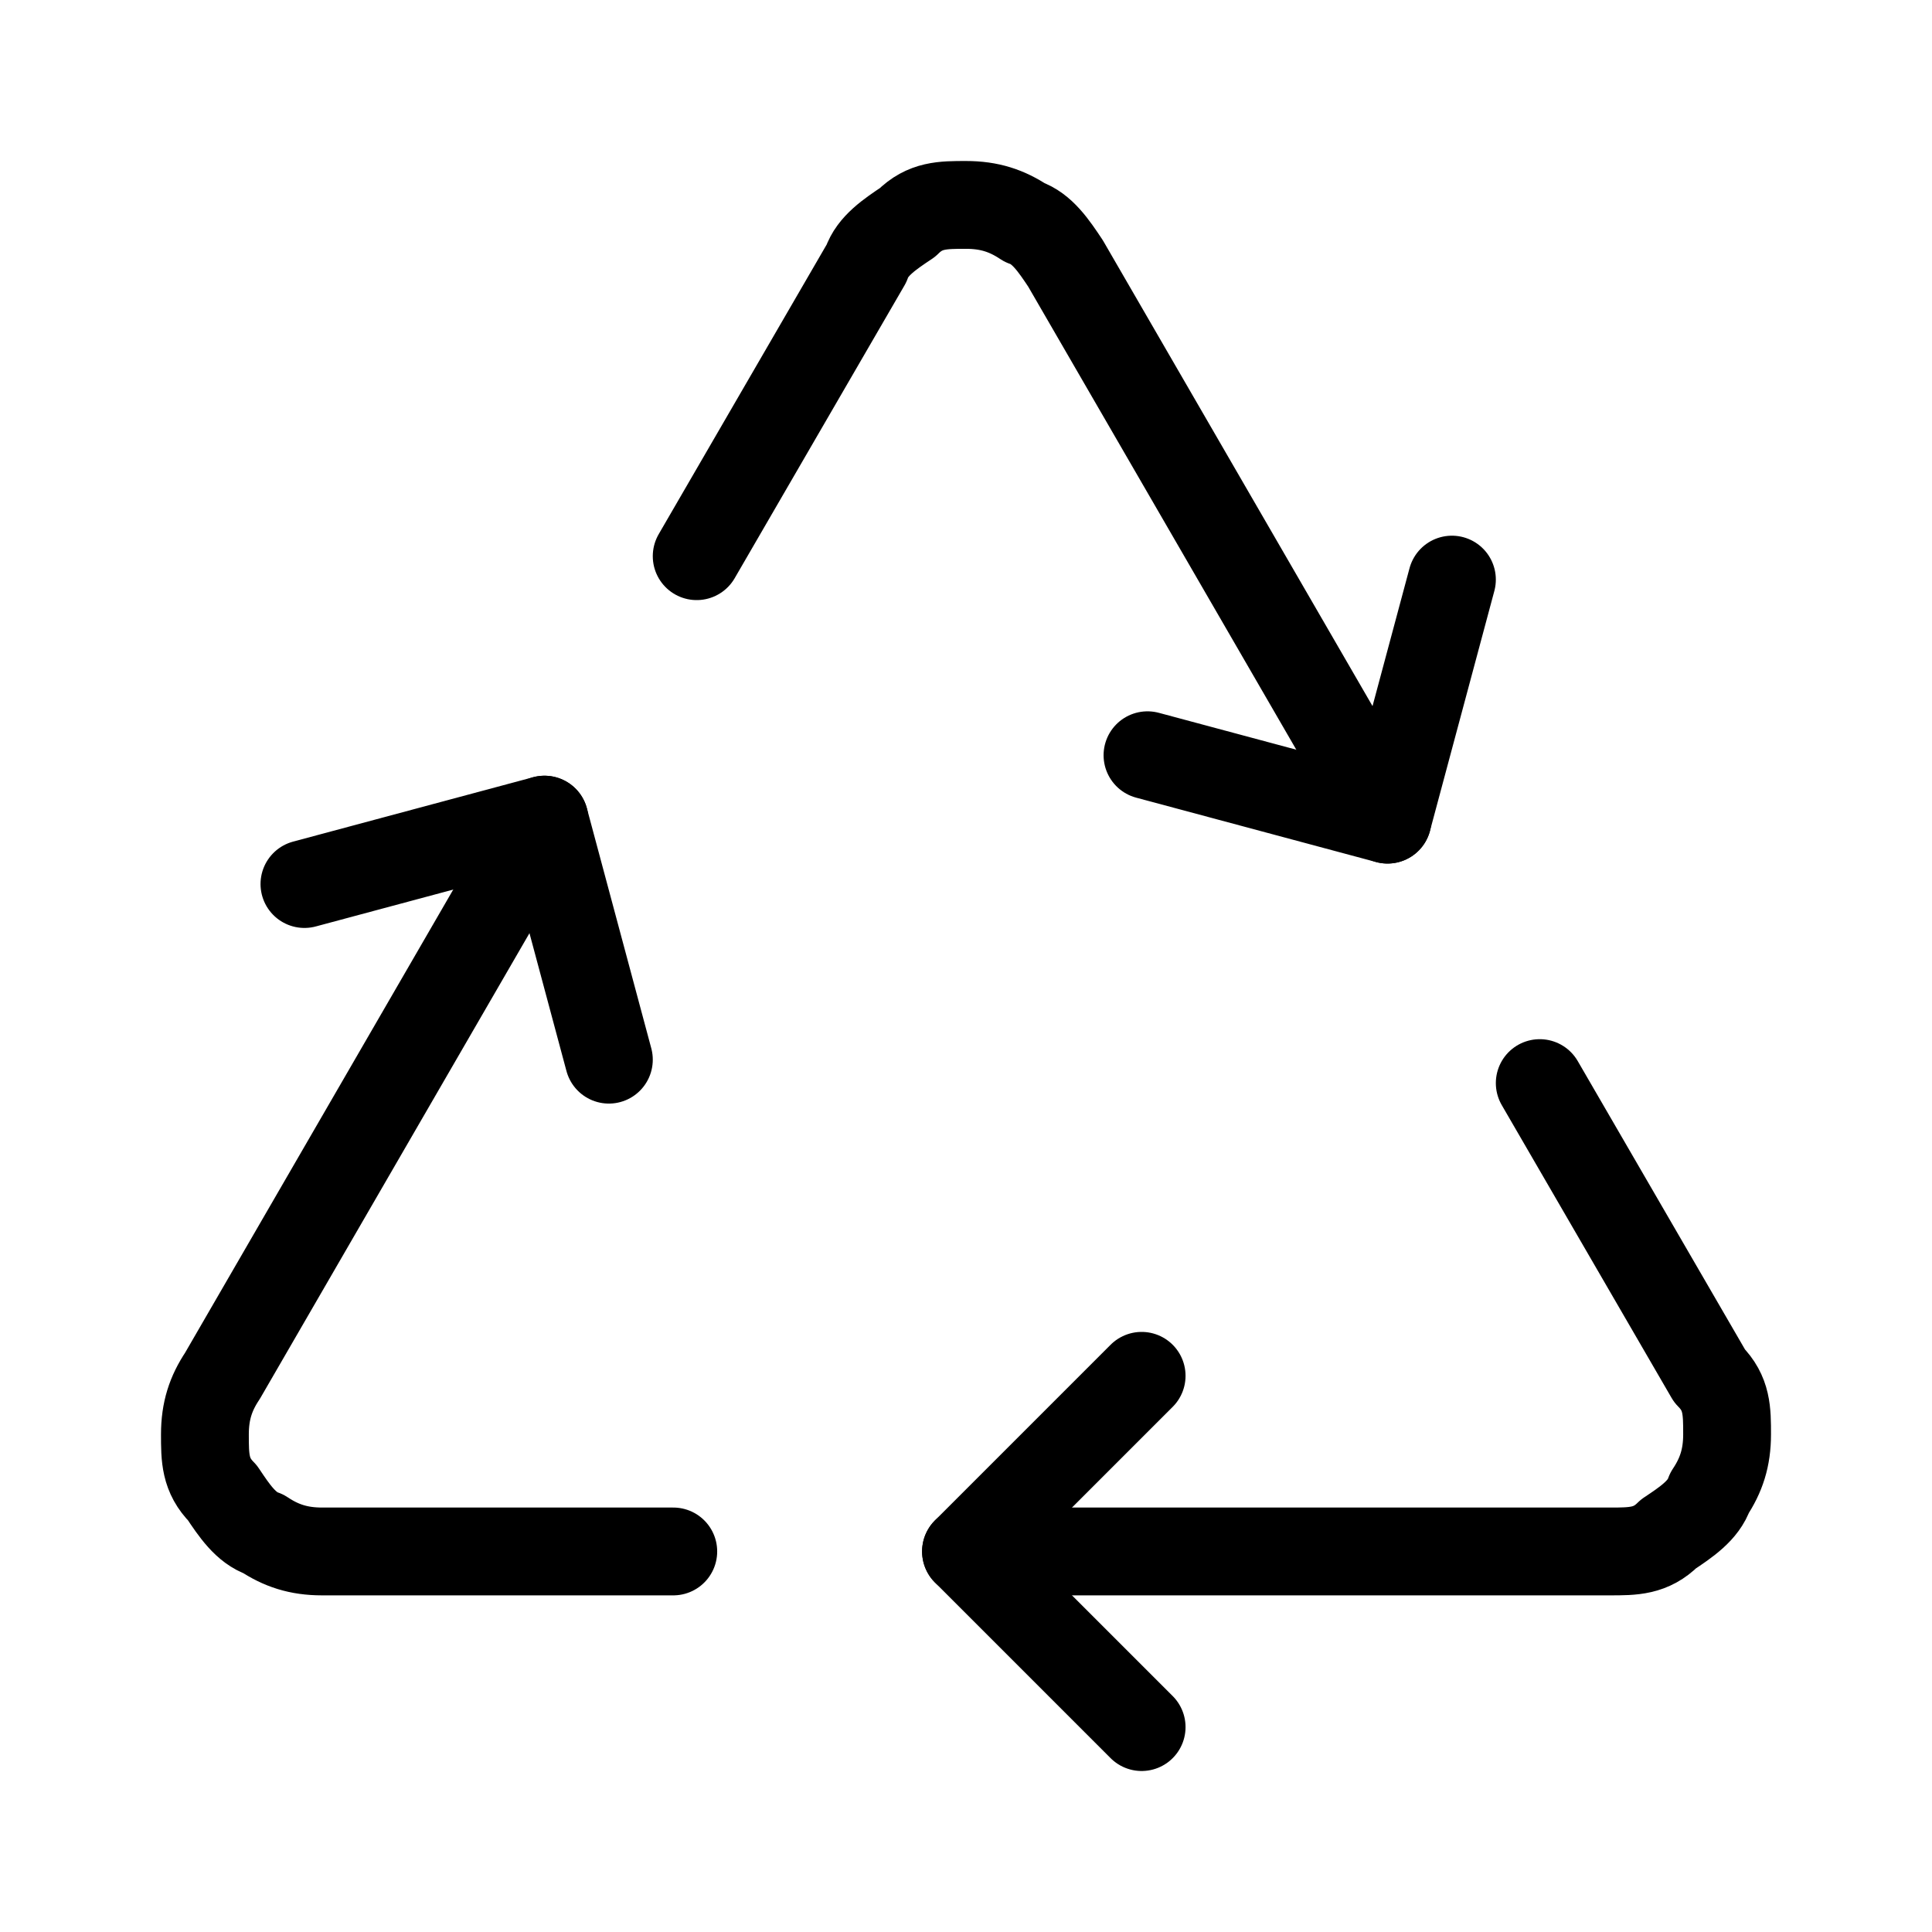
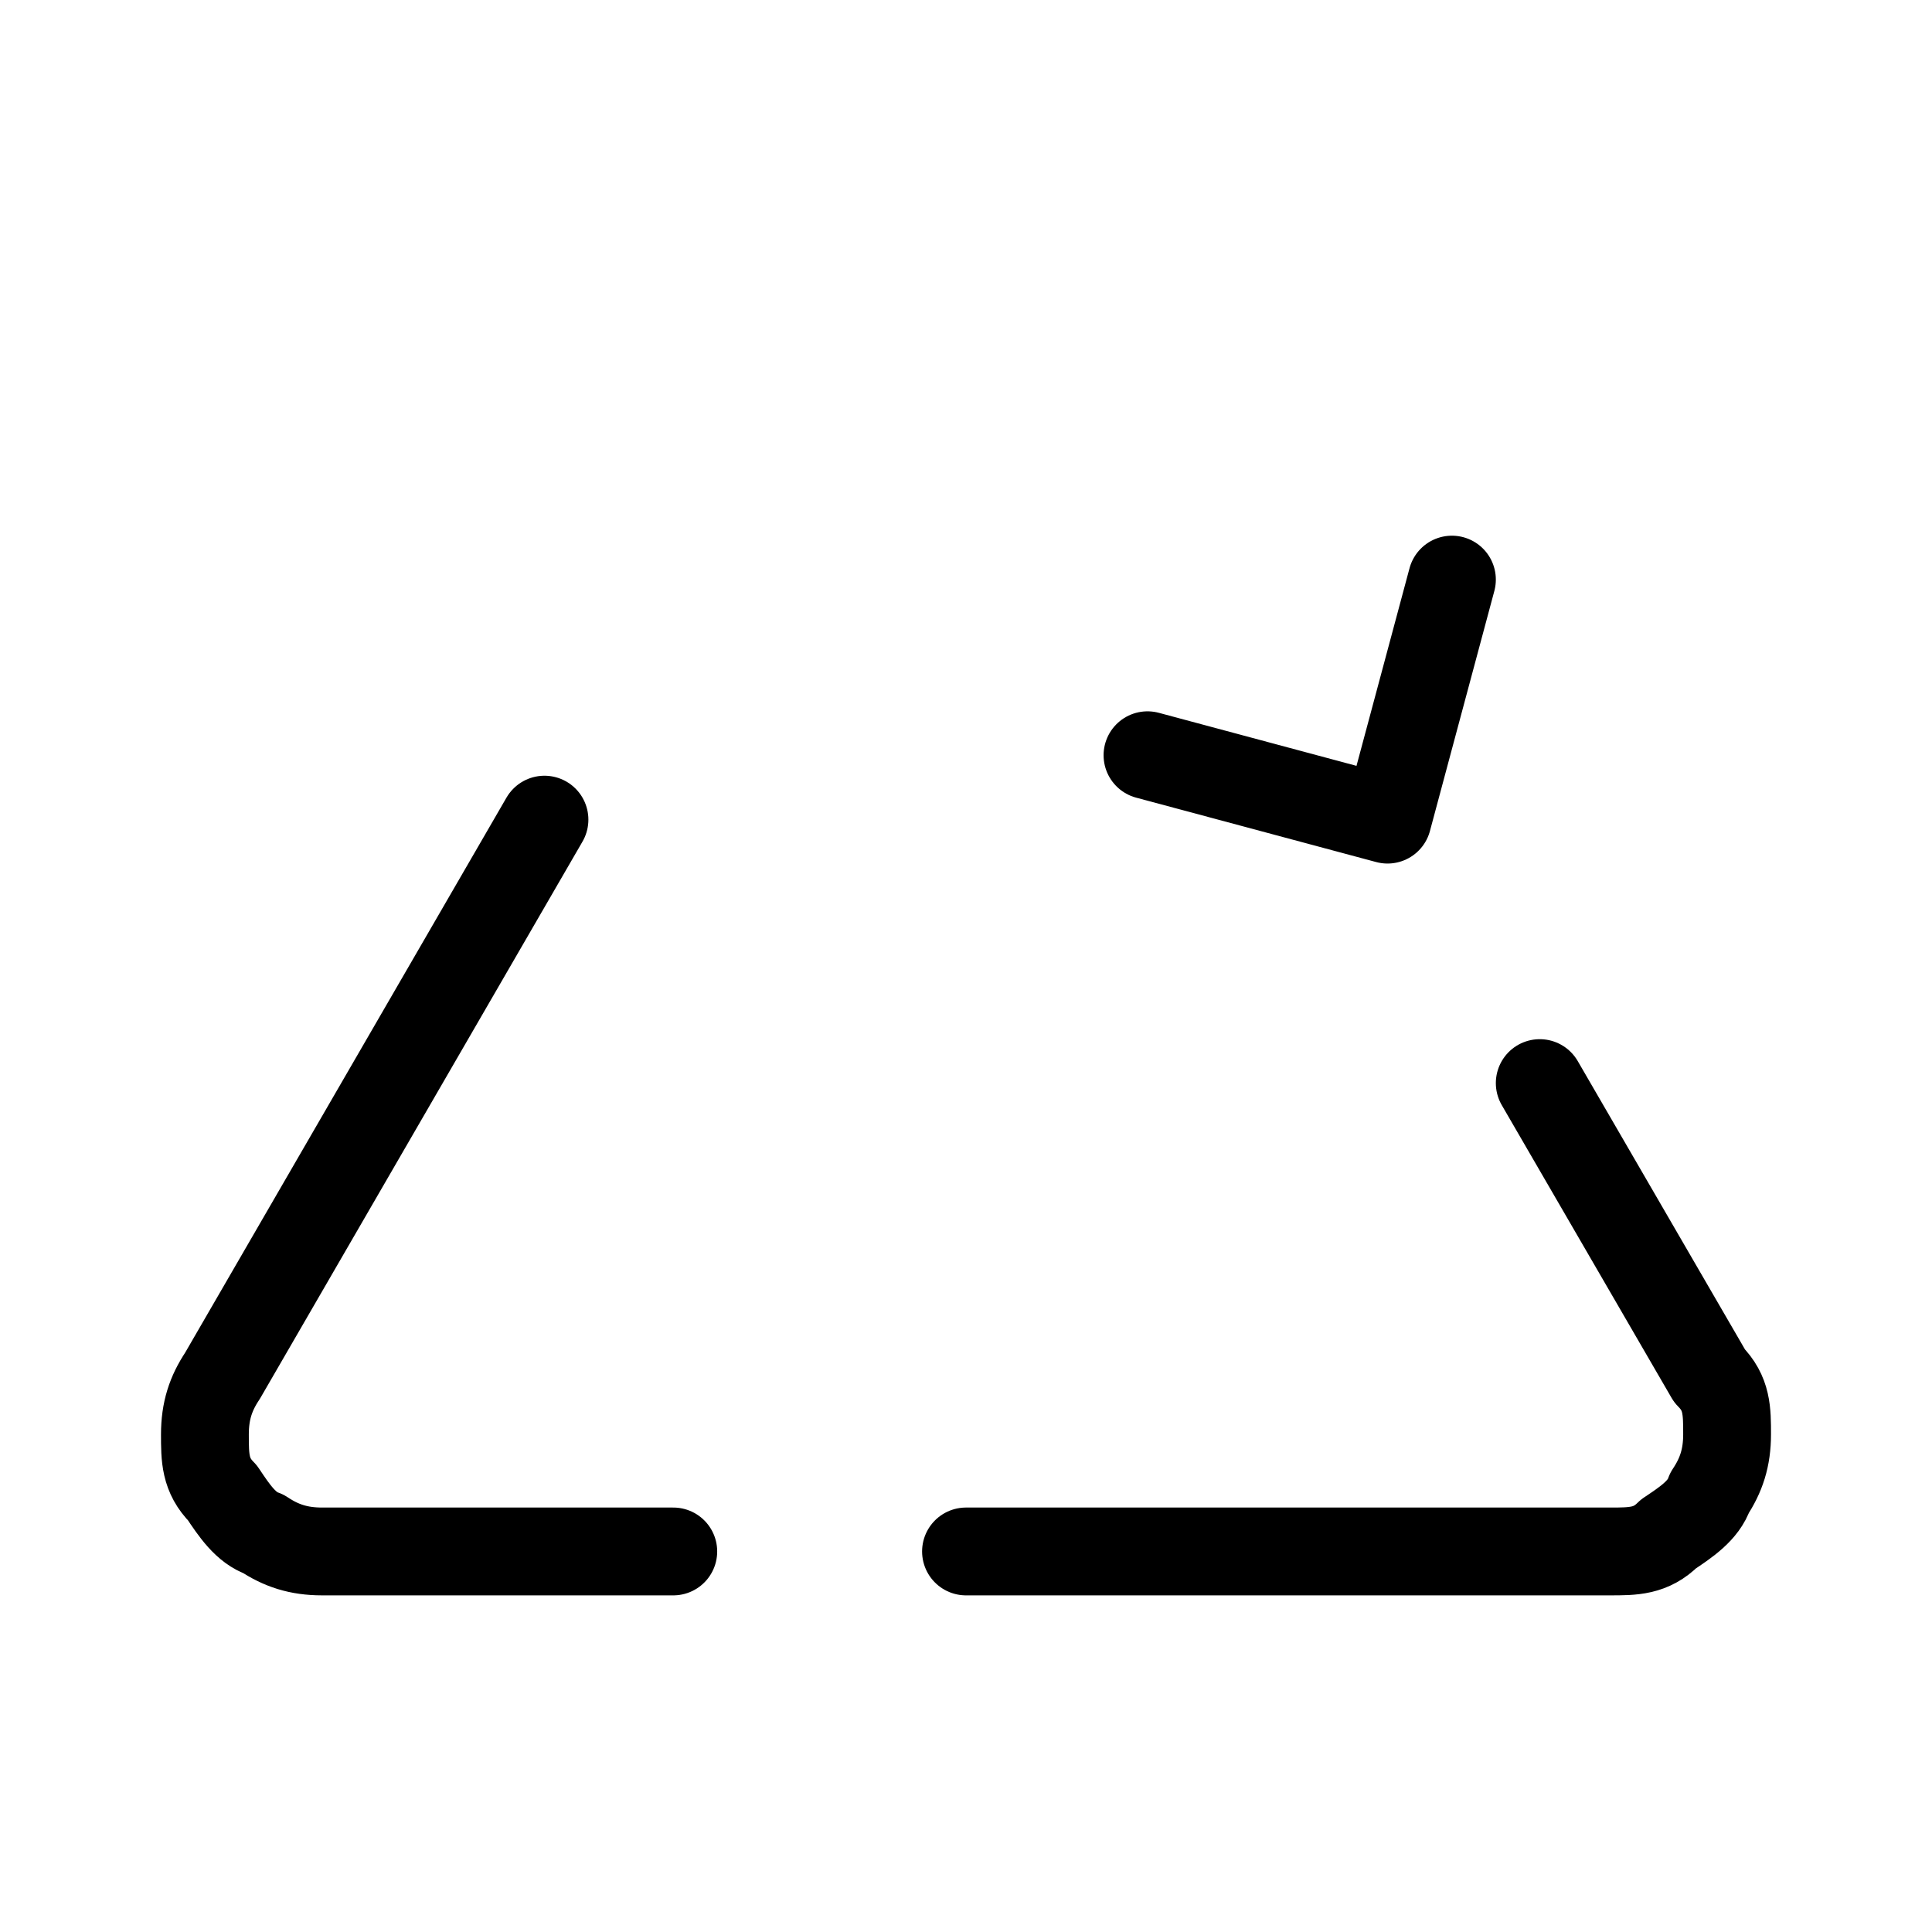
<svg xmlns="http://www.w3.org/2000/svg" viewBox="0 0 33 33" version="1.1">
  <defs>
    <style>
      .cls-1 {
        fill: none;
        stroke: #000;
        stroke-linecap: round;
        stroke-linejoin: round;
        stroke-width: 1.5px;
      }
    </style>
  </defs>
  <g>
    <g id="Layer_1">
      <g>
-         <path d="M19.5,29.5l-3-3,3-3" class="cls-1" />
        <path d="M24.8,9.9l-1.1,4.1-4.1-1.1" class="cls-1" />
-         <path d="M10.4,18.1l-1.1-4.1-4.1,1.1" class="cls-1" />
        <path d="M9.3,14l-5.5,9.5c-.2.3-.3.6-.3,1s0,.7.3,1c.2.3.4.6.7.7.3.2.6.3,1,.3h6" class="cls-1" />
        <path d="M16.5,26.5h11c.4,0,.7,0,1-.3.3-.2.6-.4.7-.7.2-.3.3-.6.3-1s0-.7-.3-1l-2.9-5" class="cls-1" />
-         <path d="M23.7,14l-5.5-9.5c-.2-.3-.4-.6-.7-.7-.3-.2-.6-.3-1-.3s-.7,0-1,.3c-.3.2-.6.4-.7.7l-2.9,5" class="cls-1" />
      </g>
    </g>
  </g>
</svg>